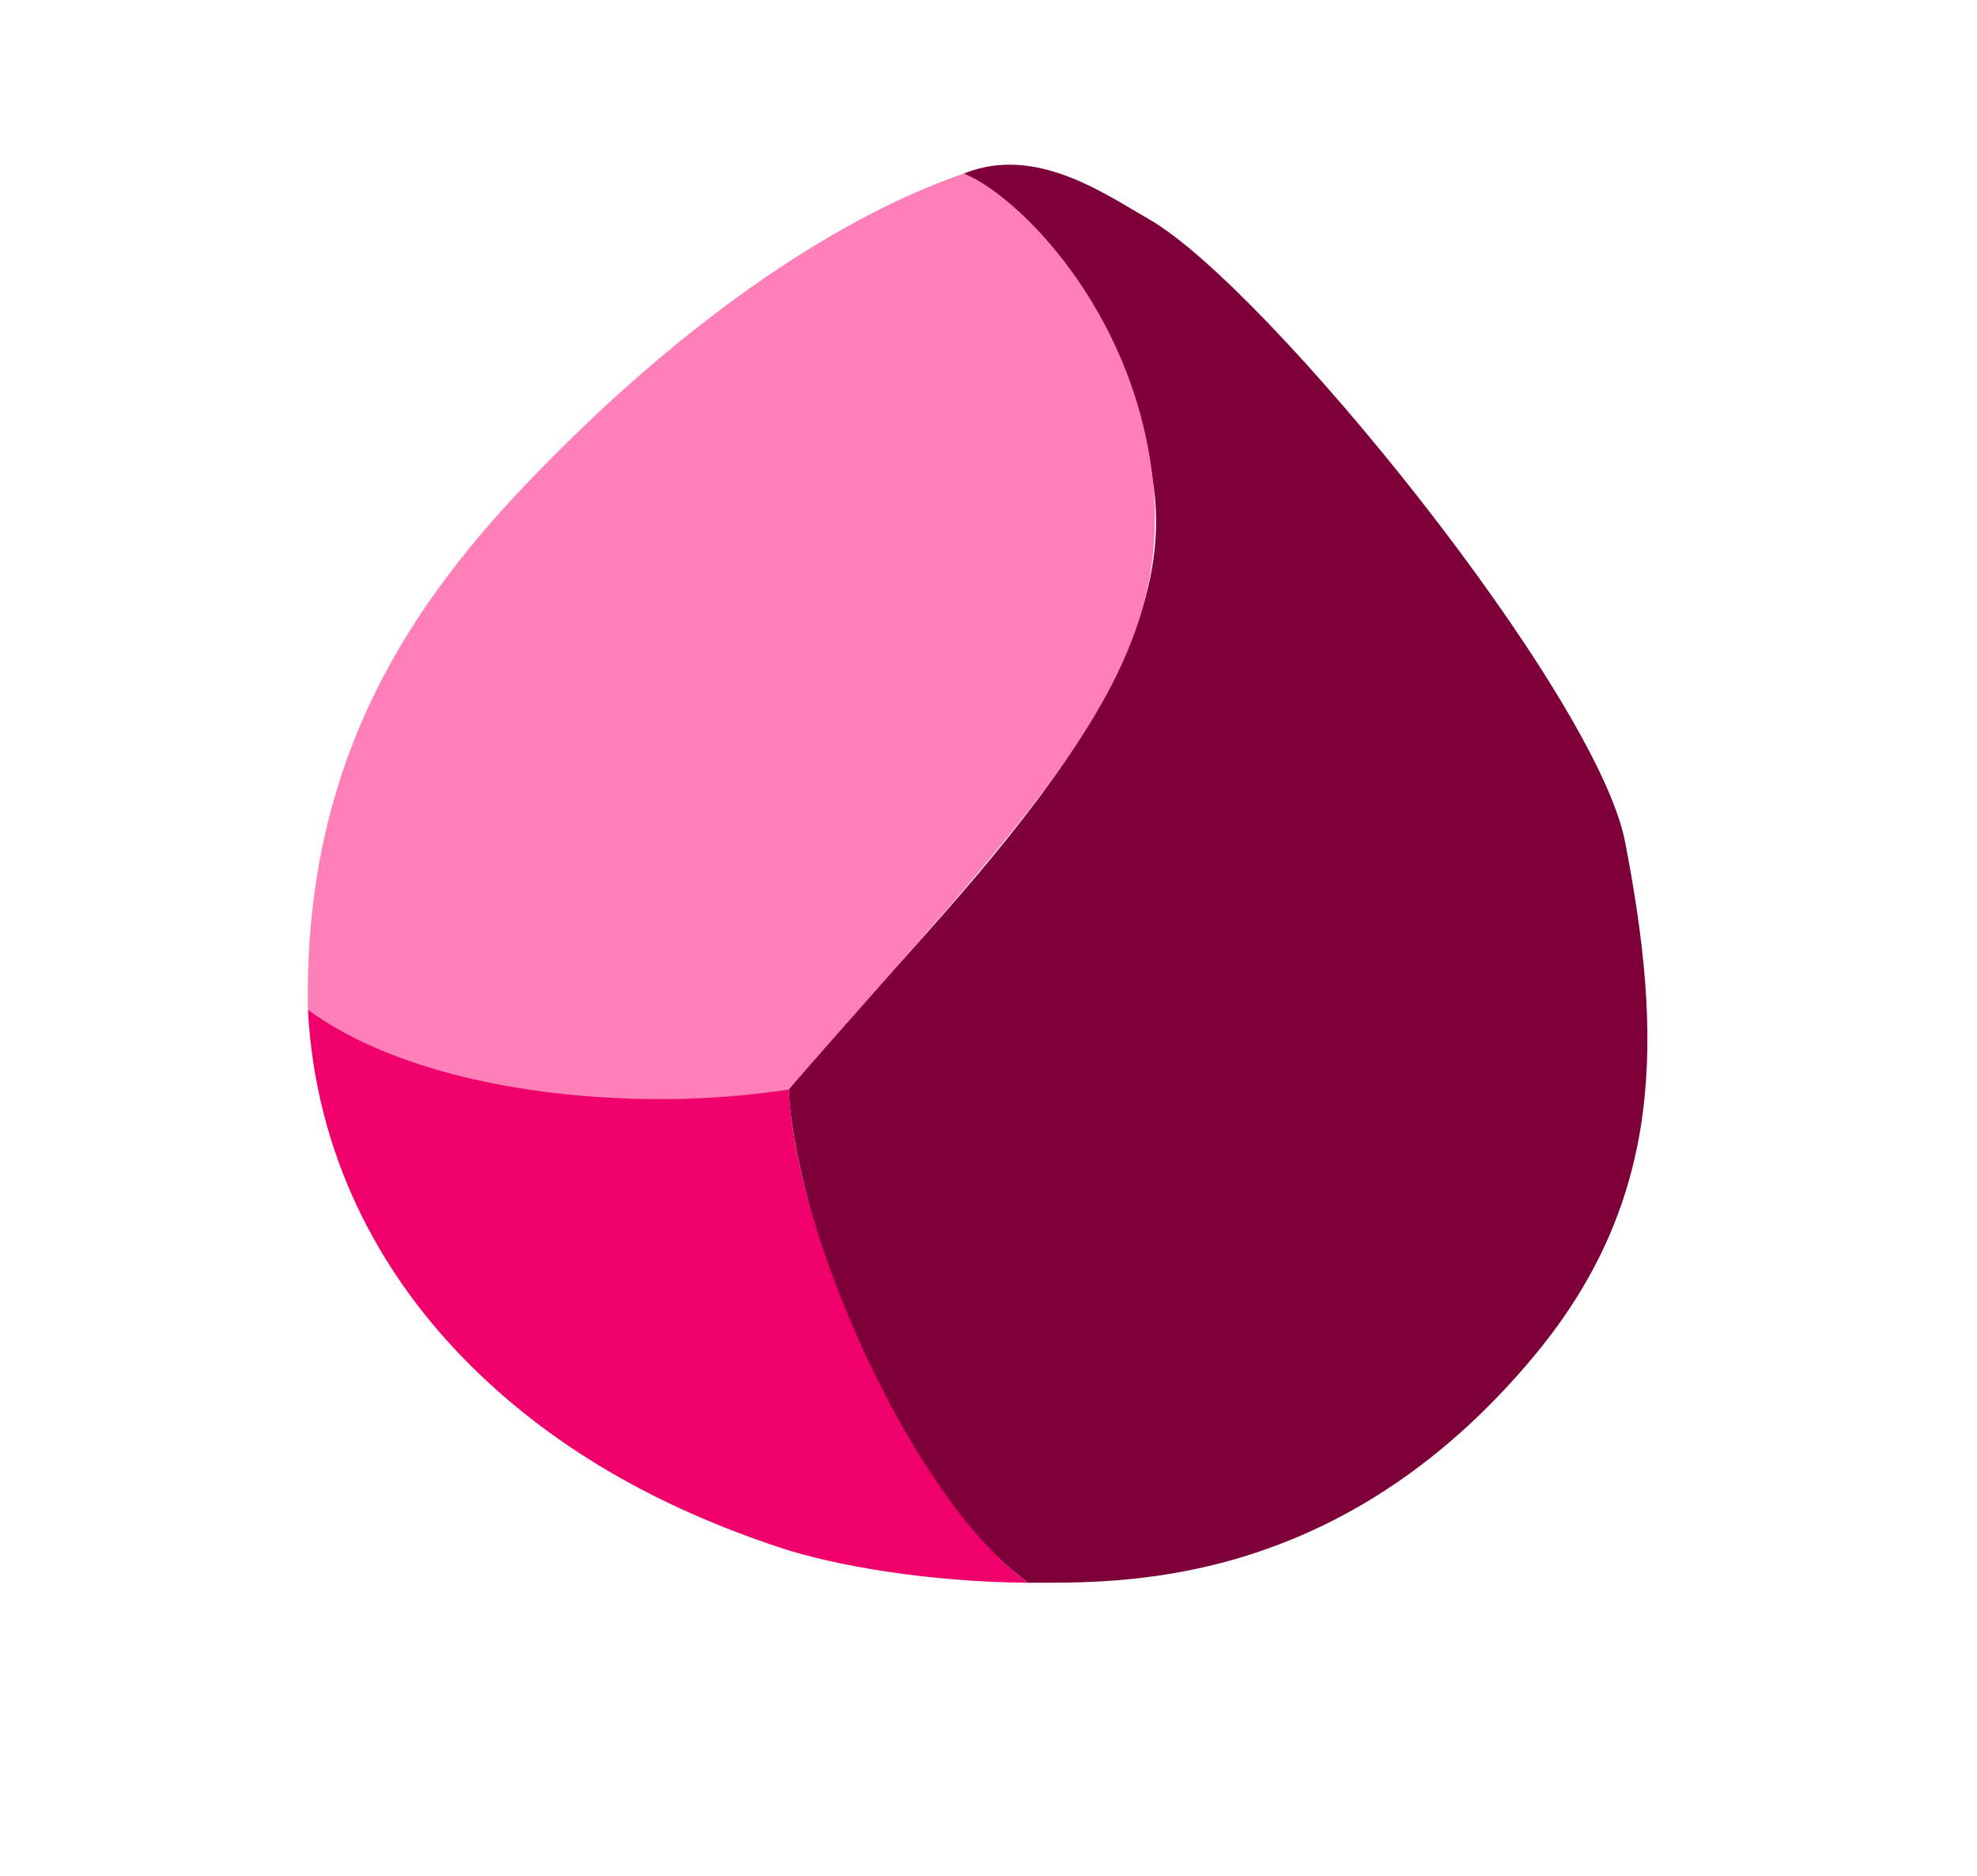
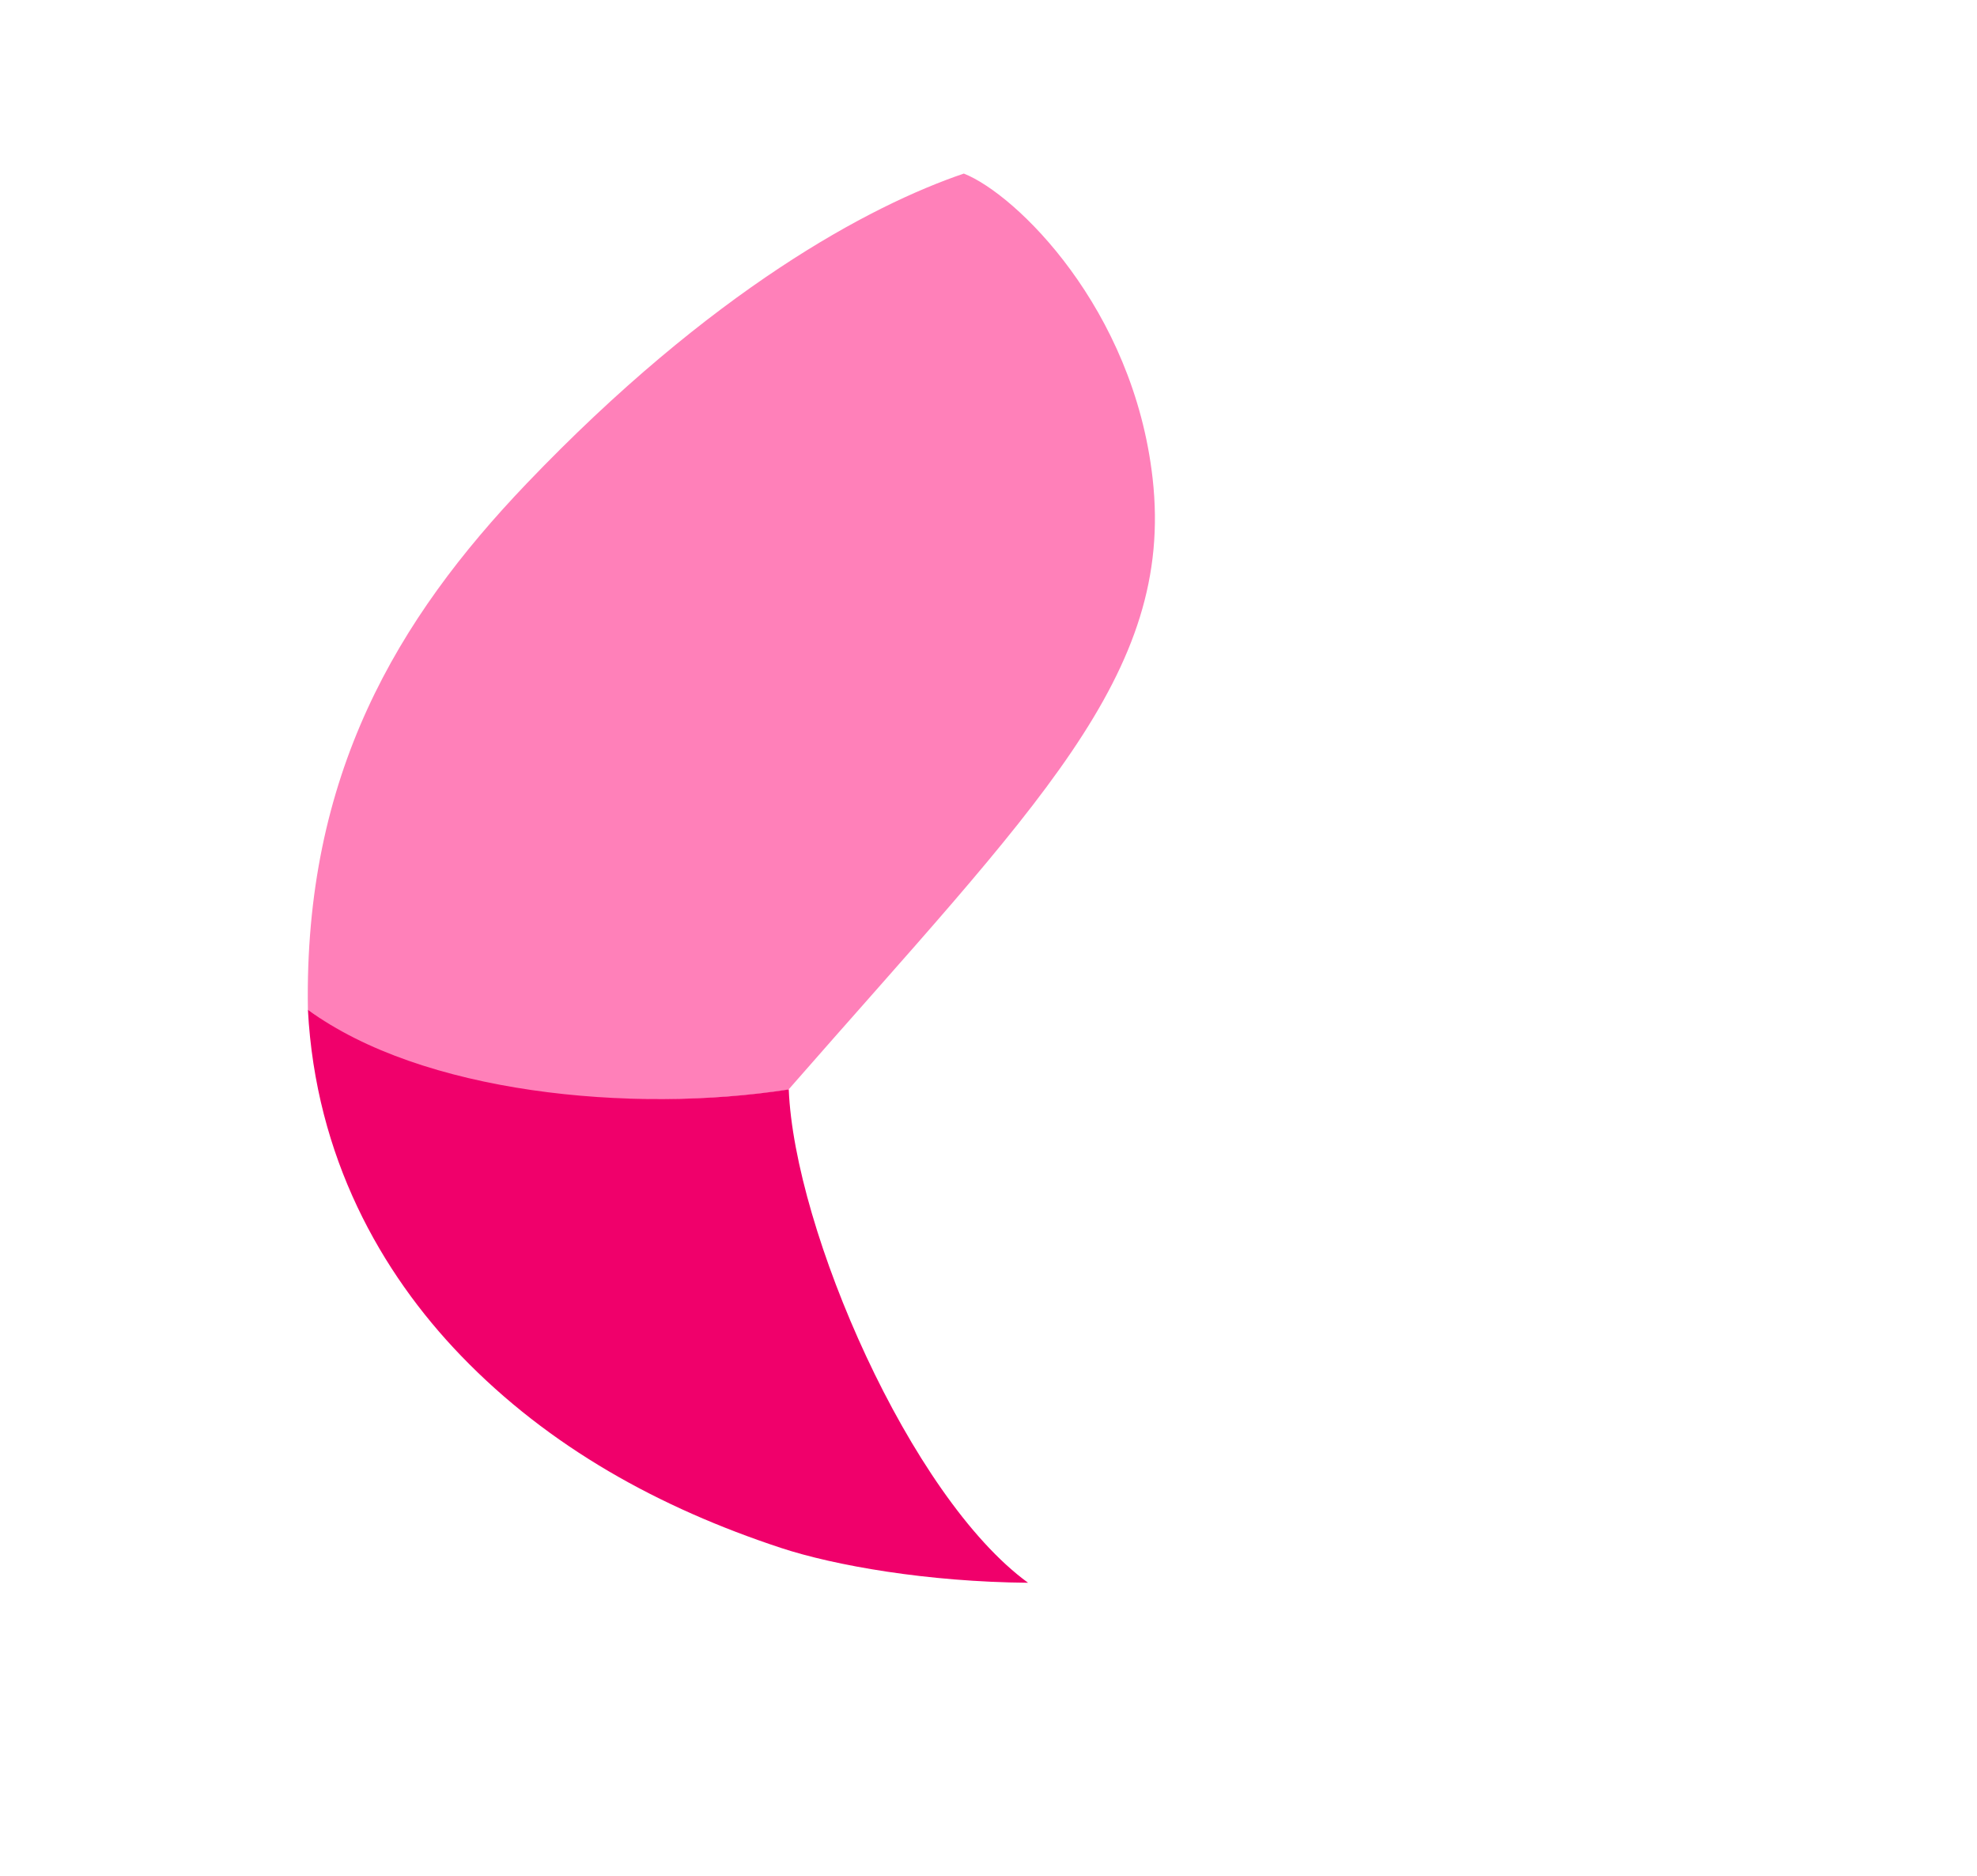
<svg xmlns="http://www.w3.org/2000/svg" width="64" height="60.732" viewBox="0 0 235 223">
  <defs>
    <filter id="gombocShadowpink" x="-50%" y="-50%" width="200%" height="200%">
      <feDropShadow dx="0" dy="4" stdDeviation="6" flood-color="#e91e63" flood-opacity="0.25" />
    </filter>
  </defs>
  <g filter="url(#gombocShadowpink)">
-     <path d="M122.203,188.116C104.513,174.961 94.231,142.15 93.741,129.48C110.778,108.844 140.393,83.008 137.18,58.195C134.496,37.463 123.27,25.464 114.568,20.629C123.078,17.177 131.298,23.04 136.585,26.06C150.55,34.038 189.769,82.4 193.178,100.098C197.624,123.176 197.926,142.432 182.37,161.139C158.919,189.342 132.18,188.057 122.203,188.116Z" style="fill:#7D0038;fill-rule:nonzero;" />
    <path d="M114.569,20.629C120.782,23.078 134.726,36.648 137.007,56.848C139.651,80.254 123.102,95.895 93.722,129.504C83.511,131.221 53.804,132.86 36.6,120.012C36.117,92.091 47.24,73.534 62.602,57.469C84.571,34.495 103.357,24.437 114.569,20.629Z" style="fill:#FF80B9;fill-rule:nonzero;" />
    <path d="M36.6,120.01C50.098,129.921 74.99,132.403 93.758,129.485C94.42,146.158 108.193,177.913 122.203,188.116C110.286,188.017 99.219,186.083 92.8,183.965C78.44,179.225 65.324,172.056 54.784,161.118C45.262,151.235 37.526,137.516 36.6,120.01Z" style="fill:#F0006B;fill-rule:nonzero;" />
  </g>
</svg>